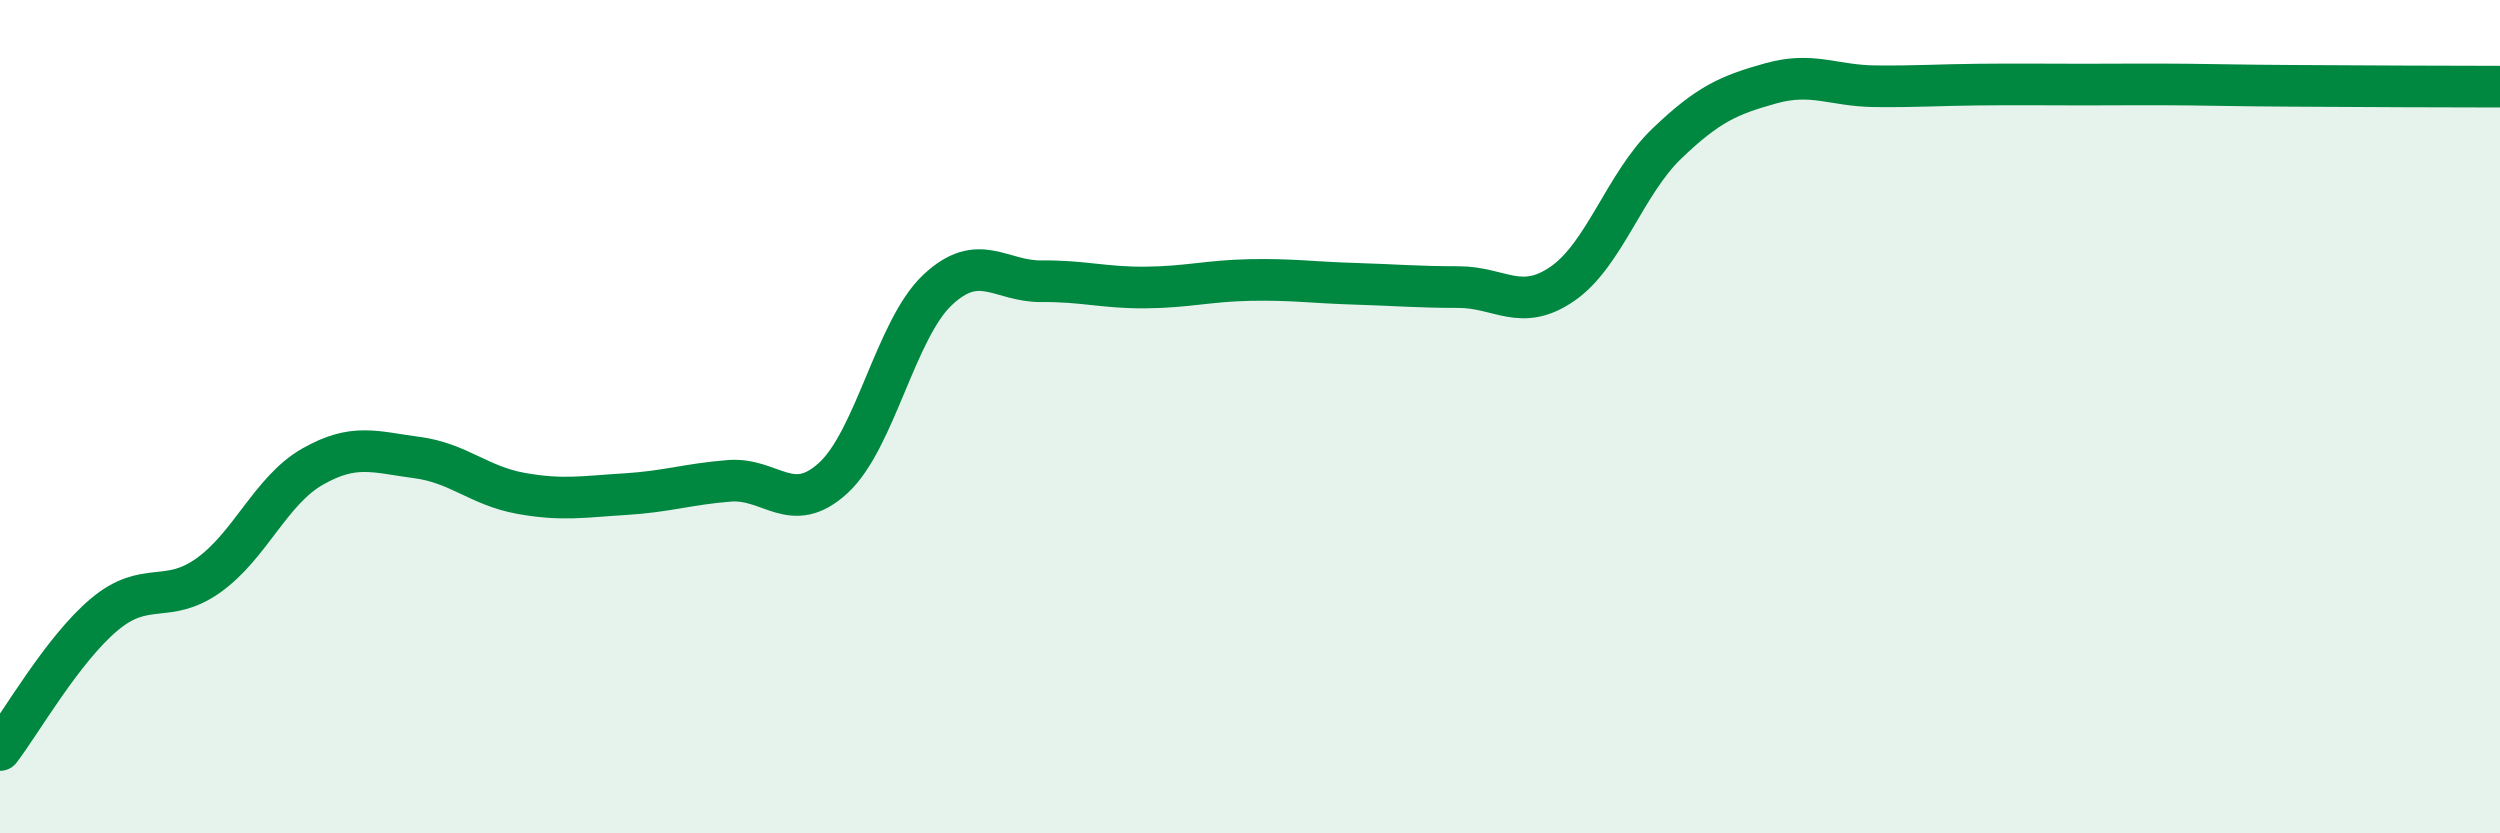
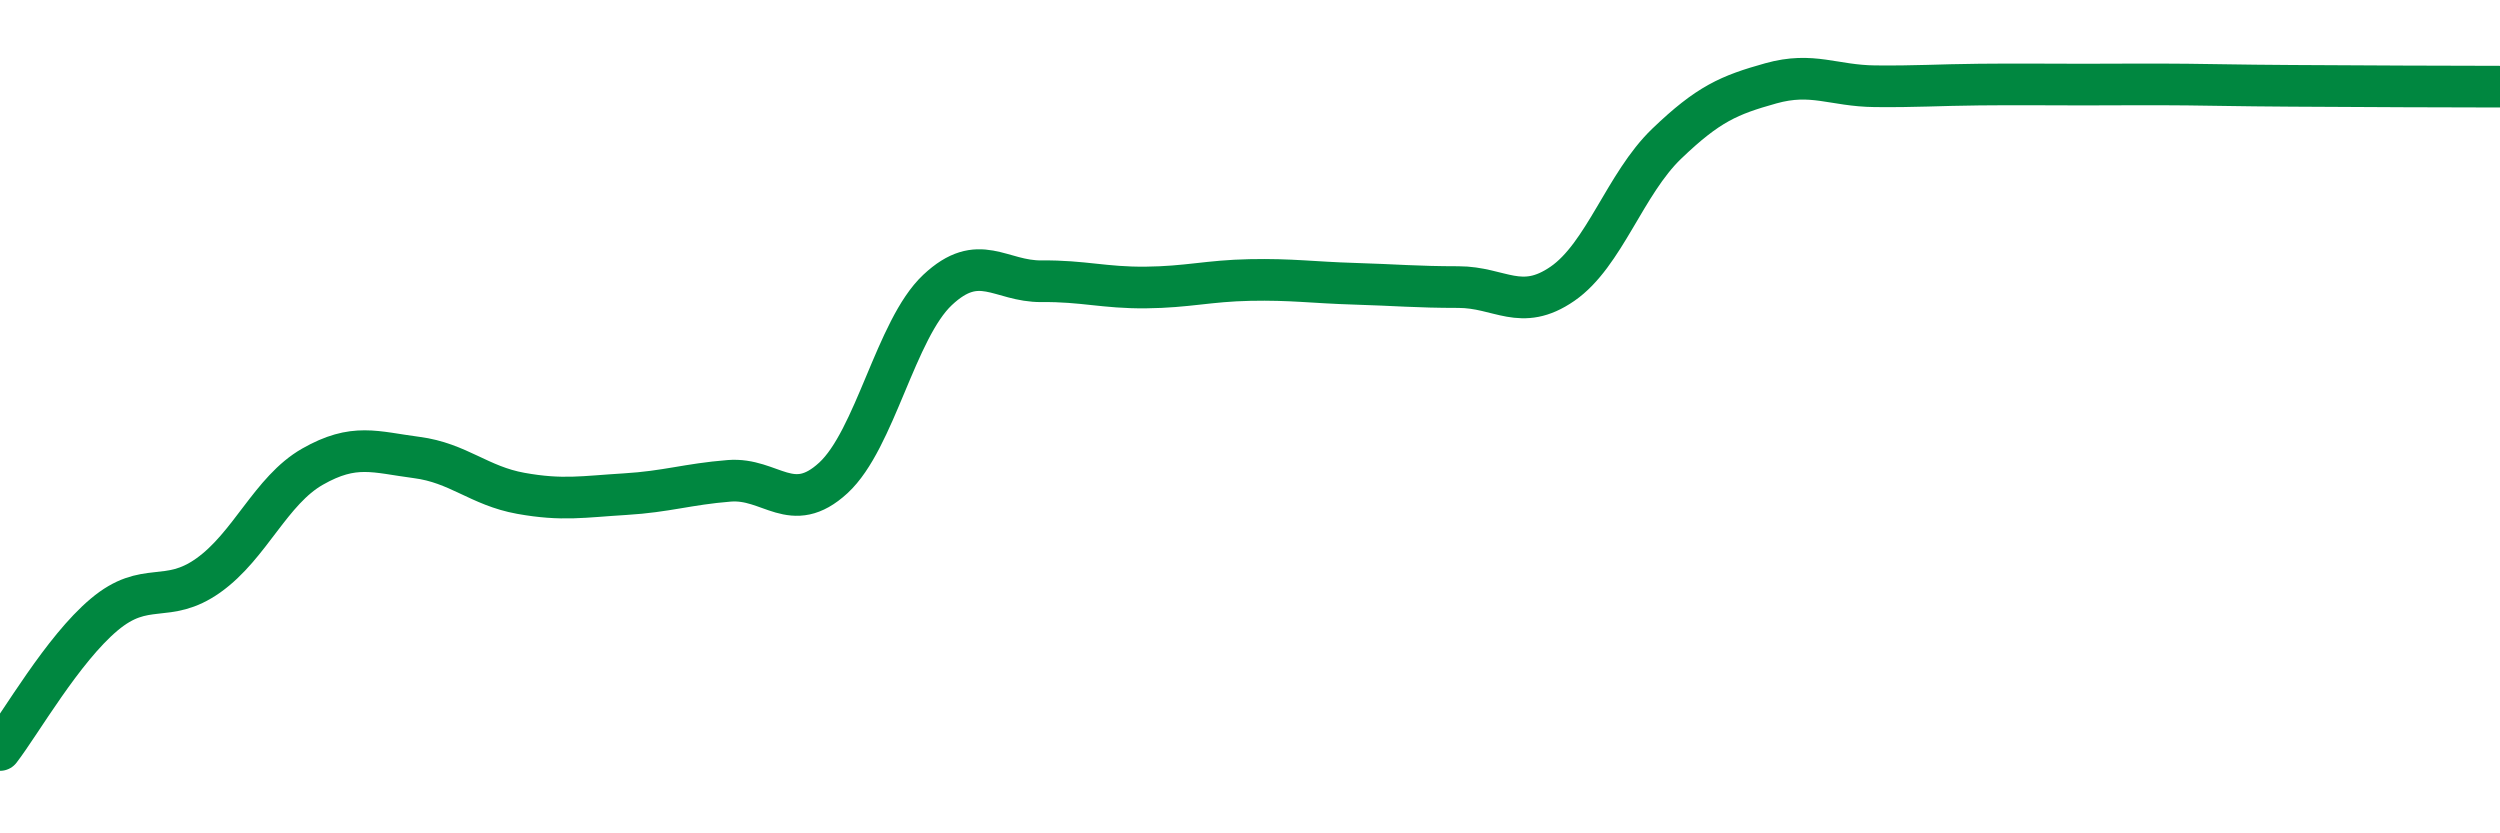
<svg xmlns="http://www.w3.org/2000/svg" width="60" height="20" viewBox="0 0 60 20">
-   <path d="M 0,18 C 0.5,17.35 1.5,15.59 2.5,14.75 C 3.5,13.91 4,14.52 5,13.81 C 6,13.1 6.5,11.77 7.5,11.2 C 8.5,10.63 9,10.85 10,10.98 C 11,11.11 11.5,11.66 12.5,11.84 C 13.5,12.02 14,11.92 15,11.86 C 16,11.8 16.5,11.62 17.5,11.54 C 18.5,11.46 19,12.39 20,11.47 C 21,10.55 21.5,7.9 22.5,6.96 C 23.5,6.02 24,6.76 25,6.75 C 26,6.74 26.5,6.91 27.5,6.9 C 28.5,6.89 29,6.74 30,6.72 C 31,6.7 31.5,6.78 32.5,6.81 C 33.5,6.84 34,6.89 35,6.89 C 36,6.89 36.5,7.5 37.5,6.81 C 38.5,6.12 39,4.41 40,3.45 C 41,2.49 41.5,2.28 42.5,2 C 43.5,1.72 44,2.06 45,2.07 C 46,2.08 46.5,2.04 47.5,2.03 C 48.5,2.02 49,2.03 50,2.03 C 51,2.03 51.5,2.02 52.5,2.03 C 53.5,2.04 53.5,2.05 55,2.06 C 56.5,2.07 59,2.08 60,2.08L60 20L0 20Z" fill="#008740" opacity="0.1" stroke-linecap="round" stroke-linejoin="round" />
  <path d="M 0,18 C 0.5,17.35 1.5,15.59 2.5,14.75 C 3.5,13.91 4,14.52 5,13.81 C 6,13.1 6.5,11.77 7.5,11.2 C 8.5,10.63 9,10.85 10,10.98 C 11,11.11 11.5,11.66 12.5,11.84 C 13.5,12.02 14,11.92 15,11.86 C 16,11.8 16.5,11.62 17.5,11.54 C 18.5,11.46 19,12.39 20,11.47 C 21,10.55 21.5,7.9 22.5,6.96 C 23.5,6.02 24,6.76 25,6.75 C 26,6.74 26.5,6.91 27.5,6.9 C 28.5,6.89 29,6.74 30,6.72 C 31,6.7 31.5,6.78 32.5,6.81 C 33.5,6.84 34,6.89 35,6.89 C 36,6.89 36.5,7.5 37.5,6.81 C 38.5,6.12 39,4.41 40,3.45 C 41,2.49 41.5,2.28 42.5,2 C 43.5,1.72 44,2.06 45,2.07 C 46,2.08 46.5,2.04 47.5,2.03 C 48.5,2.02 49,2.03 50,2.03 C 51,2.03 51.5,2.02 52.5,2.03 C 53.5,2.04 53.5,2.05 55,2.06 C 56.5,2.07 59,2.08 60,2.08" stroke="#008740" stroke-width="1" fill="none" stroke-linecap="round" stroke-linejoin="round" />
</svg>